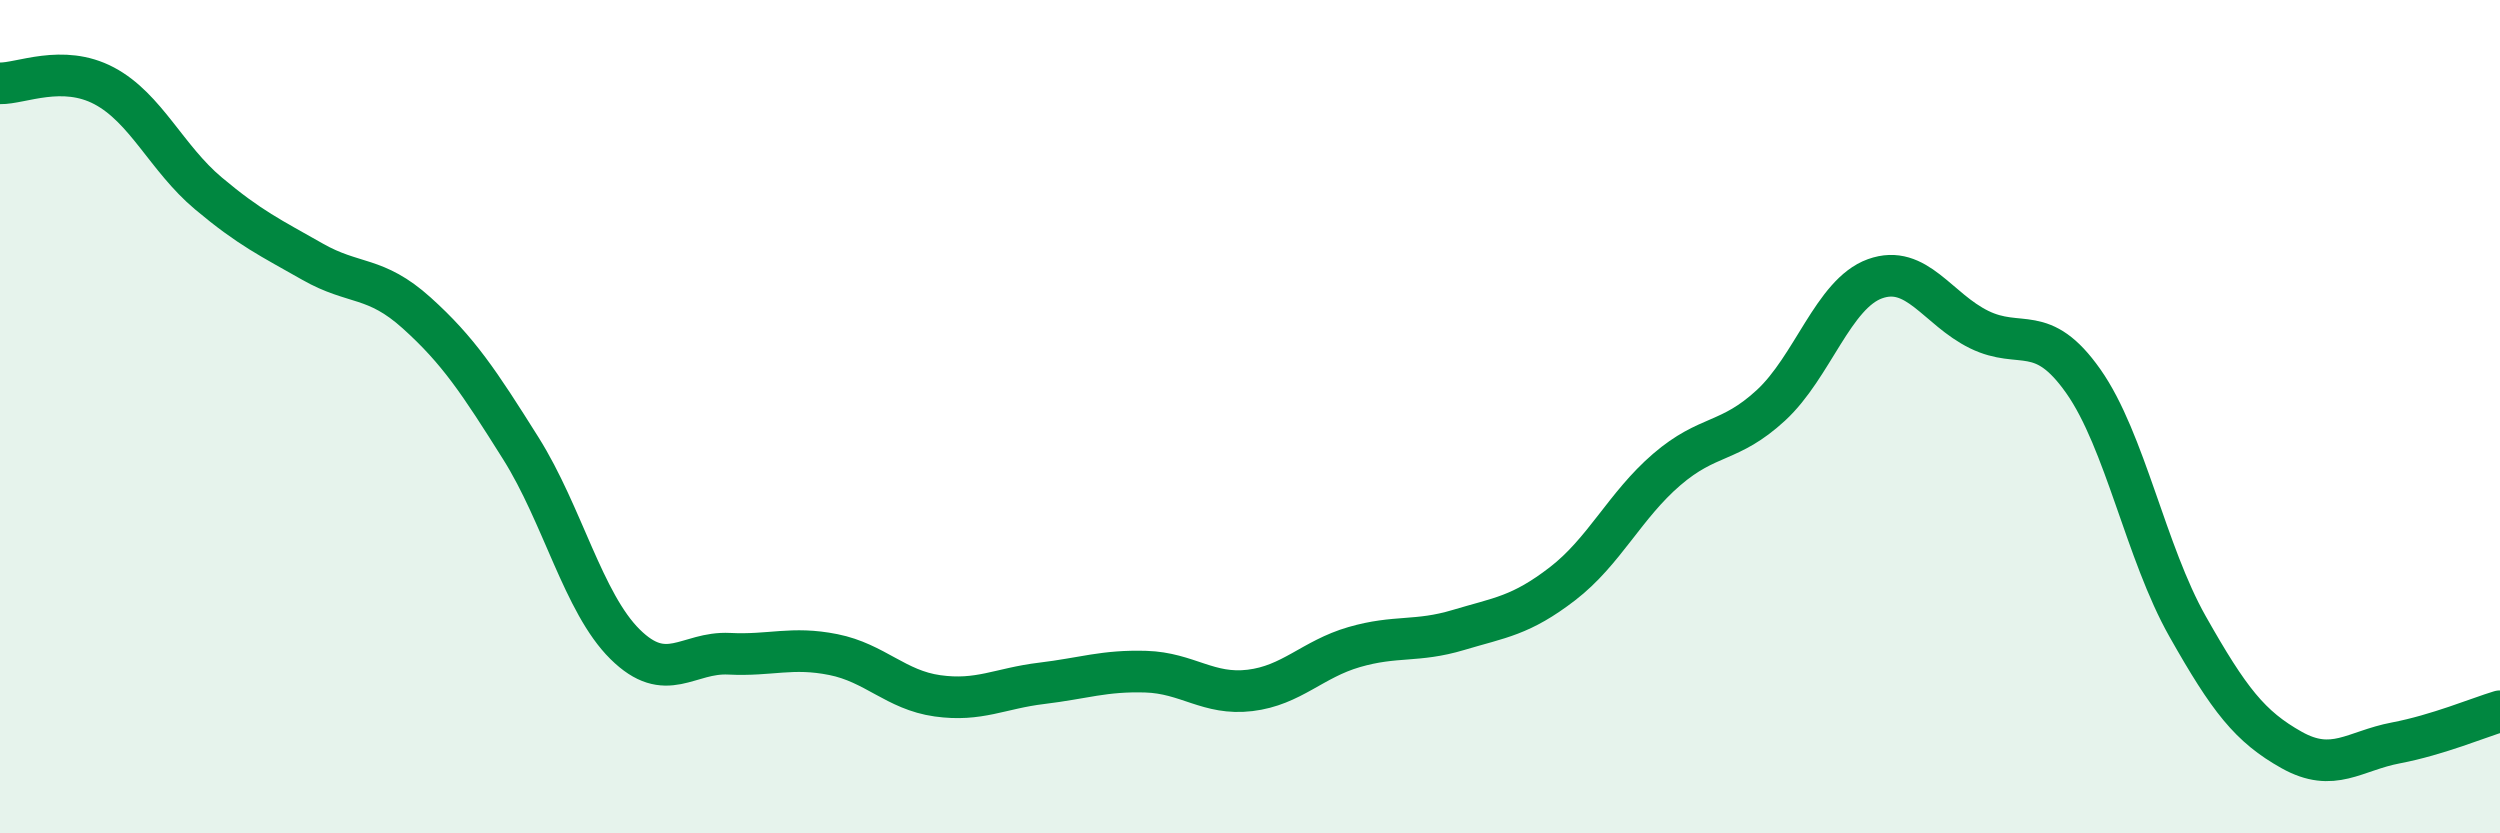
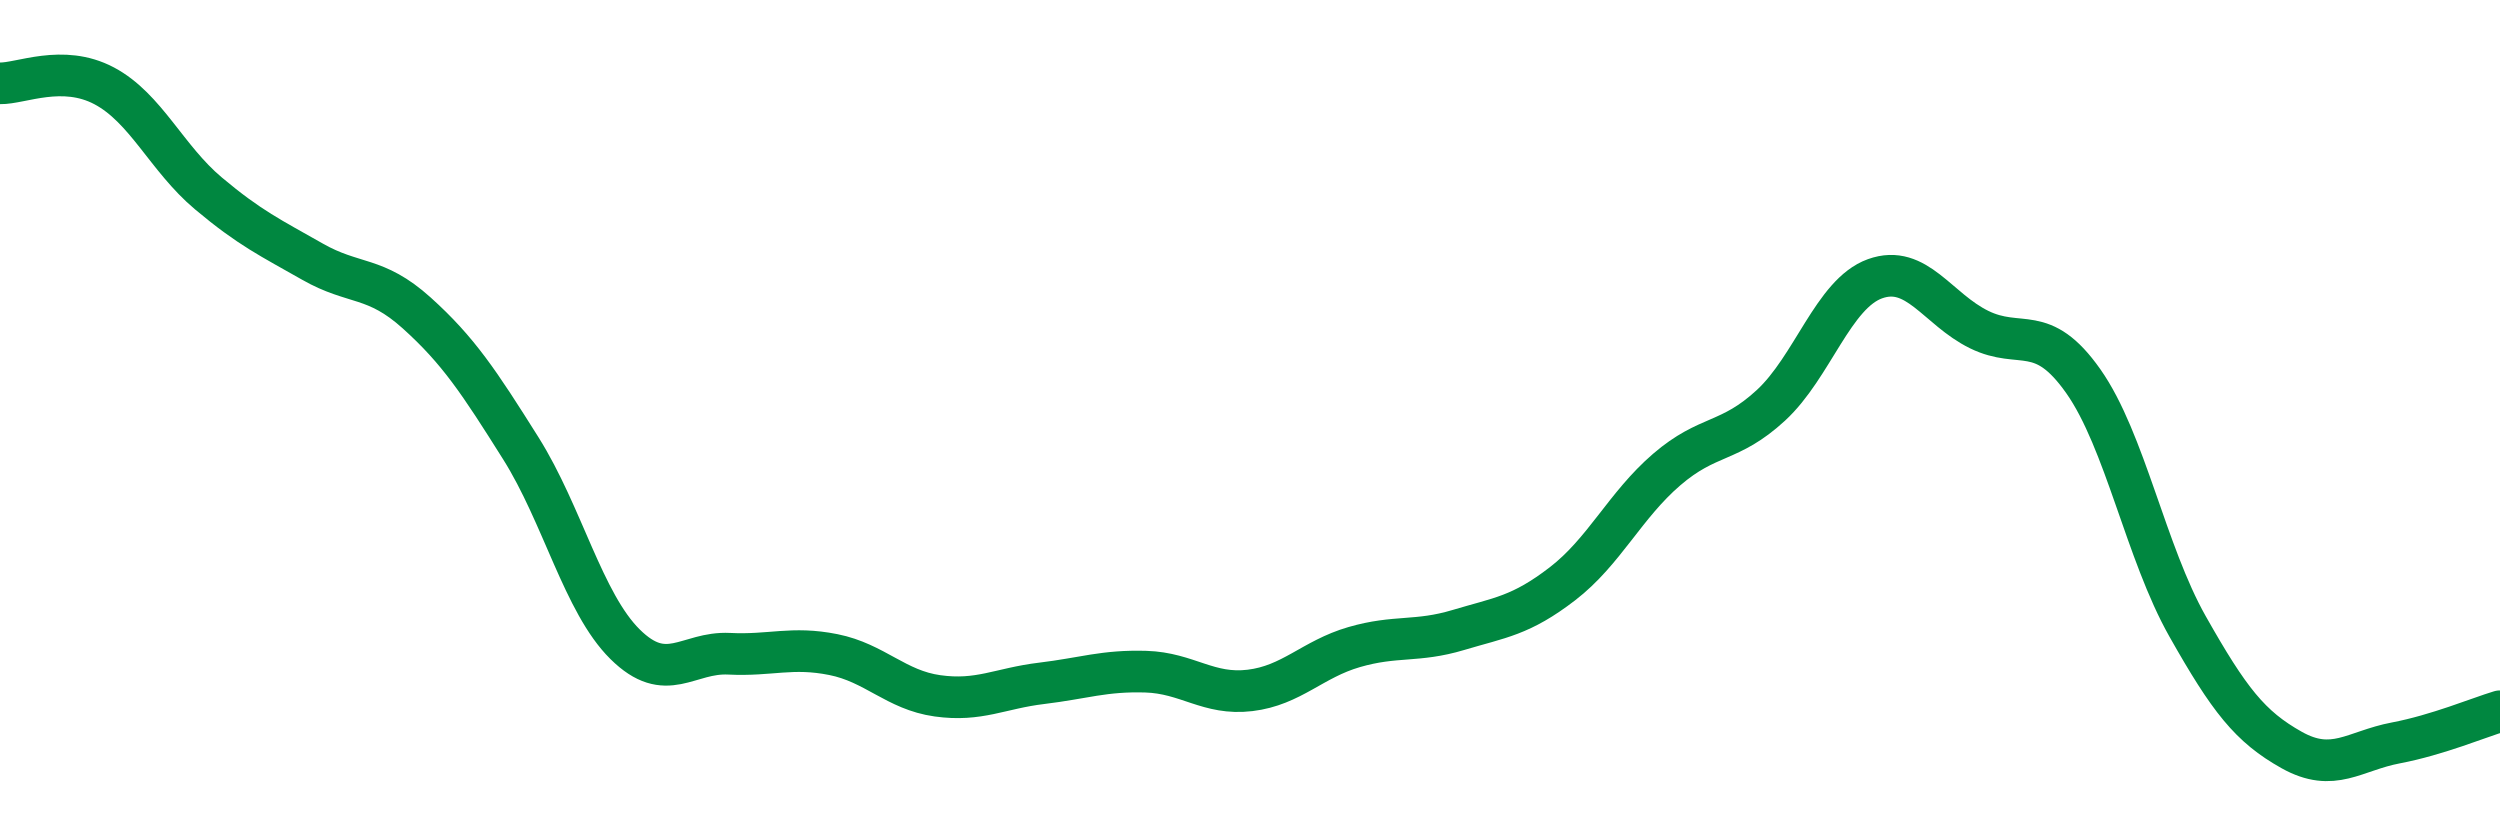
<svg xmlns="http://www.w3.org/2000/svg" width="60" height="20" viewBox="0 0 60 20">
-   <path d="M 0,2 C 0.5,2.01 1.5,1.53 2.5,2.06 C 3.5,2.59 4,3.8 5,4.64 C 6,5.48 6.5,5.71 7.5,6.28 C 8.5,6.85 9,6.61 10,7.51 C 11,8.41 11.5,9.17 12.5,10.76 C 13.5,12.35 14,14.47 15,15.46 C 16,16.45 16.5,15.64 17.5,15.69 C 18.5,15.74 19,15.51 20,15.71 C 21,15.91 21.5,16.56 22.5,16.7 C 23.5,16.84 24,16.52 25,16.4 C 26,16.28 26.5,16.09 27.5,16.12 C 28.5,16.15 29,16.69 30,16.57 C 31,16.45 31.5,15.82 32.5,15.53 C 33.5,15.24 34,15.42 35,15.12 C 36,14.82 36.5,14.78 37.5,14.01 C 38.5,13.24 39,12.13 40,11.27 C 41,10.41 41.5,10.65 42.5,9.73 C 43.5,8.81 44,7.05 45,6.69 C 46,6.33 46.5,7.42 47.5,7.91 C 48.5,8.4 49,7.73 50,9.15 C 51,10.57 51.5,13.26 52.5,15.03 C 53.5,16.8 54,17.44 55,18 C 56,18.56 56.5,18.02 57.5,17.83 C 58.5,17.64 59.5,17.22 60,17.07L60 20L0 20Z" fill="#008740" opacity="0.1" stroke-linecap="round" stroke-linejoin="round" />
  <path d="M 0,2 C 0.5,2.01 1.5,1.53 2.5,2.06 C 3.5,2.59 4,3.8 5,4.64 C 6,5.48 6.5,5.71 7.5,6.28 C 8.5,6.85 9,6.61 10,7.51 C 11,8.41 11.5,9.17 12.5,10.76 C 13.5,12.35 14,14.47 15,15.46 C 16,16.45 16.5,15.64 17.5,15.69 C 18.5,15.74 19,15.51 20,15.71 C 21,15.91 21.5,16.56 22.5,16.7 C 23.5,16.84 24,16.52 25,16.4 C 26,16.28 26.5,16.09 27.5,16.12 C 28.5,16.15 29,16.69 30,16.57 C 31,16.45 31.5,15.82 32.5,15.53 C 33.5,15.24 34,15.42 35,15.12 C 36,14.82 36.5,14.78 37.5,14.01 C 38.5,13.24 39,12.13 40,11.27 C 41,10.41 41.5,10.65 42.5,9.73 C 43.5,8.81 44,7.05 45,6.69 C 46,6.33 46.5,7.42 47.5,7.91 C 48.5,8.4 49,7.73 50,9.15 C 51,10.57 51.5,13.26 52.5,15.03 C 53.5,16.8 54,17.44 55,18 C 56,18.56 56.5,18.02 57.5,17.83 C 58.5,17.64 59.5,17.22 60,17.07" stroke="#008740" stroke-width="1" fill="none" stroke-linecap="round" stroke-linejoin="round" />
</svg>